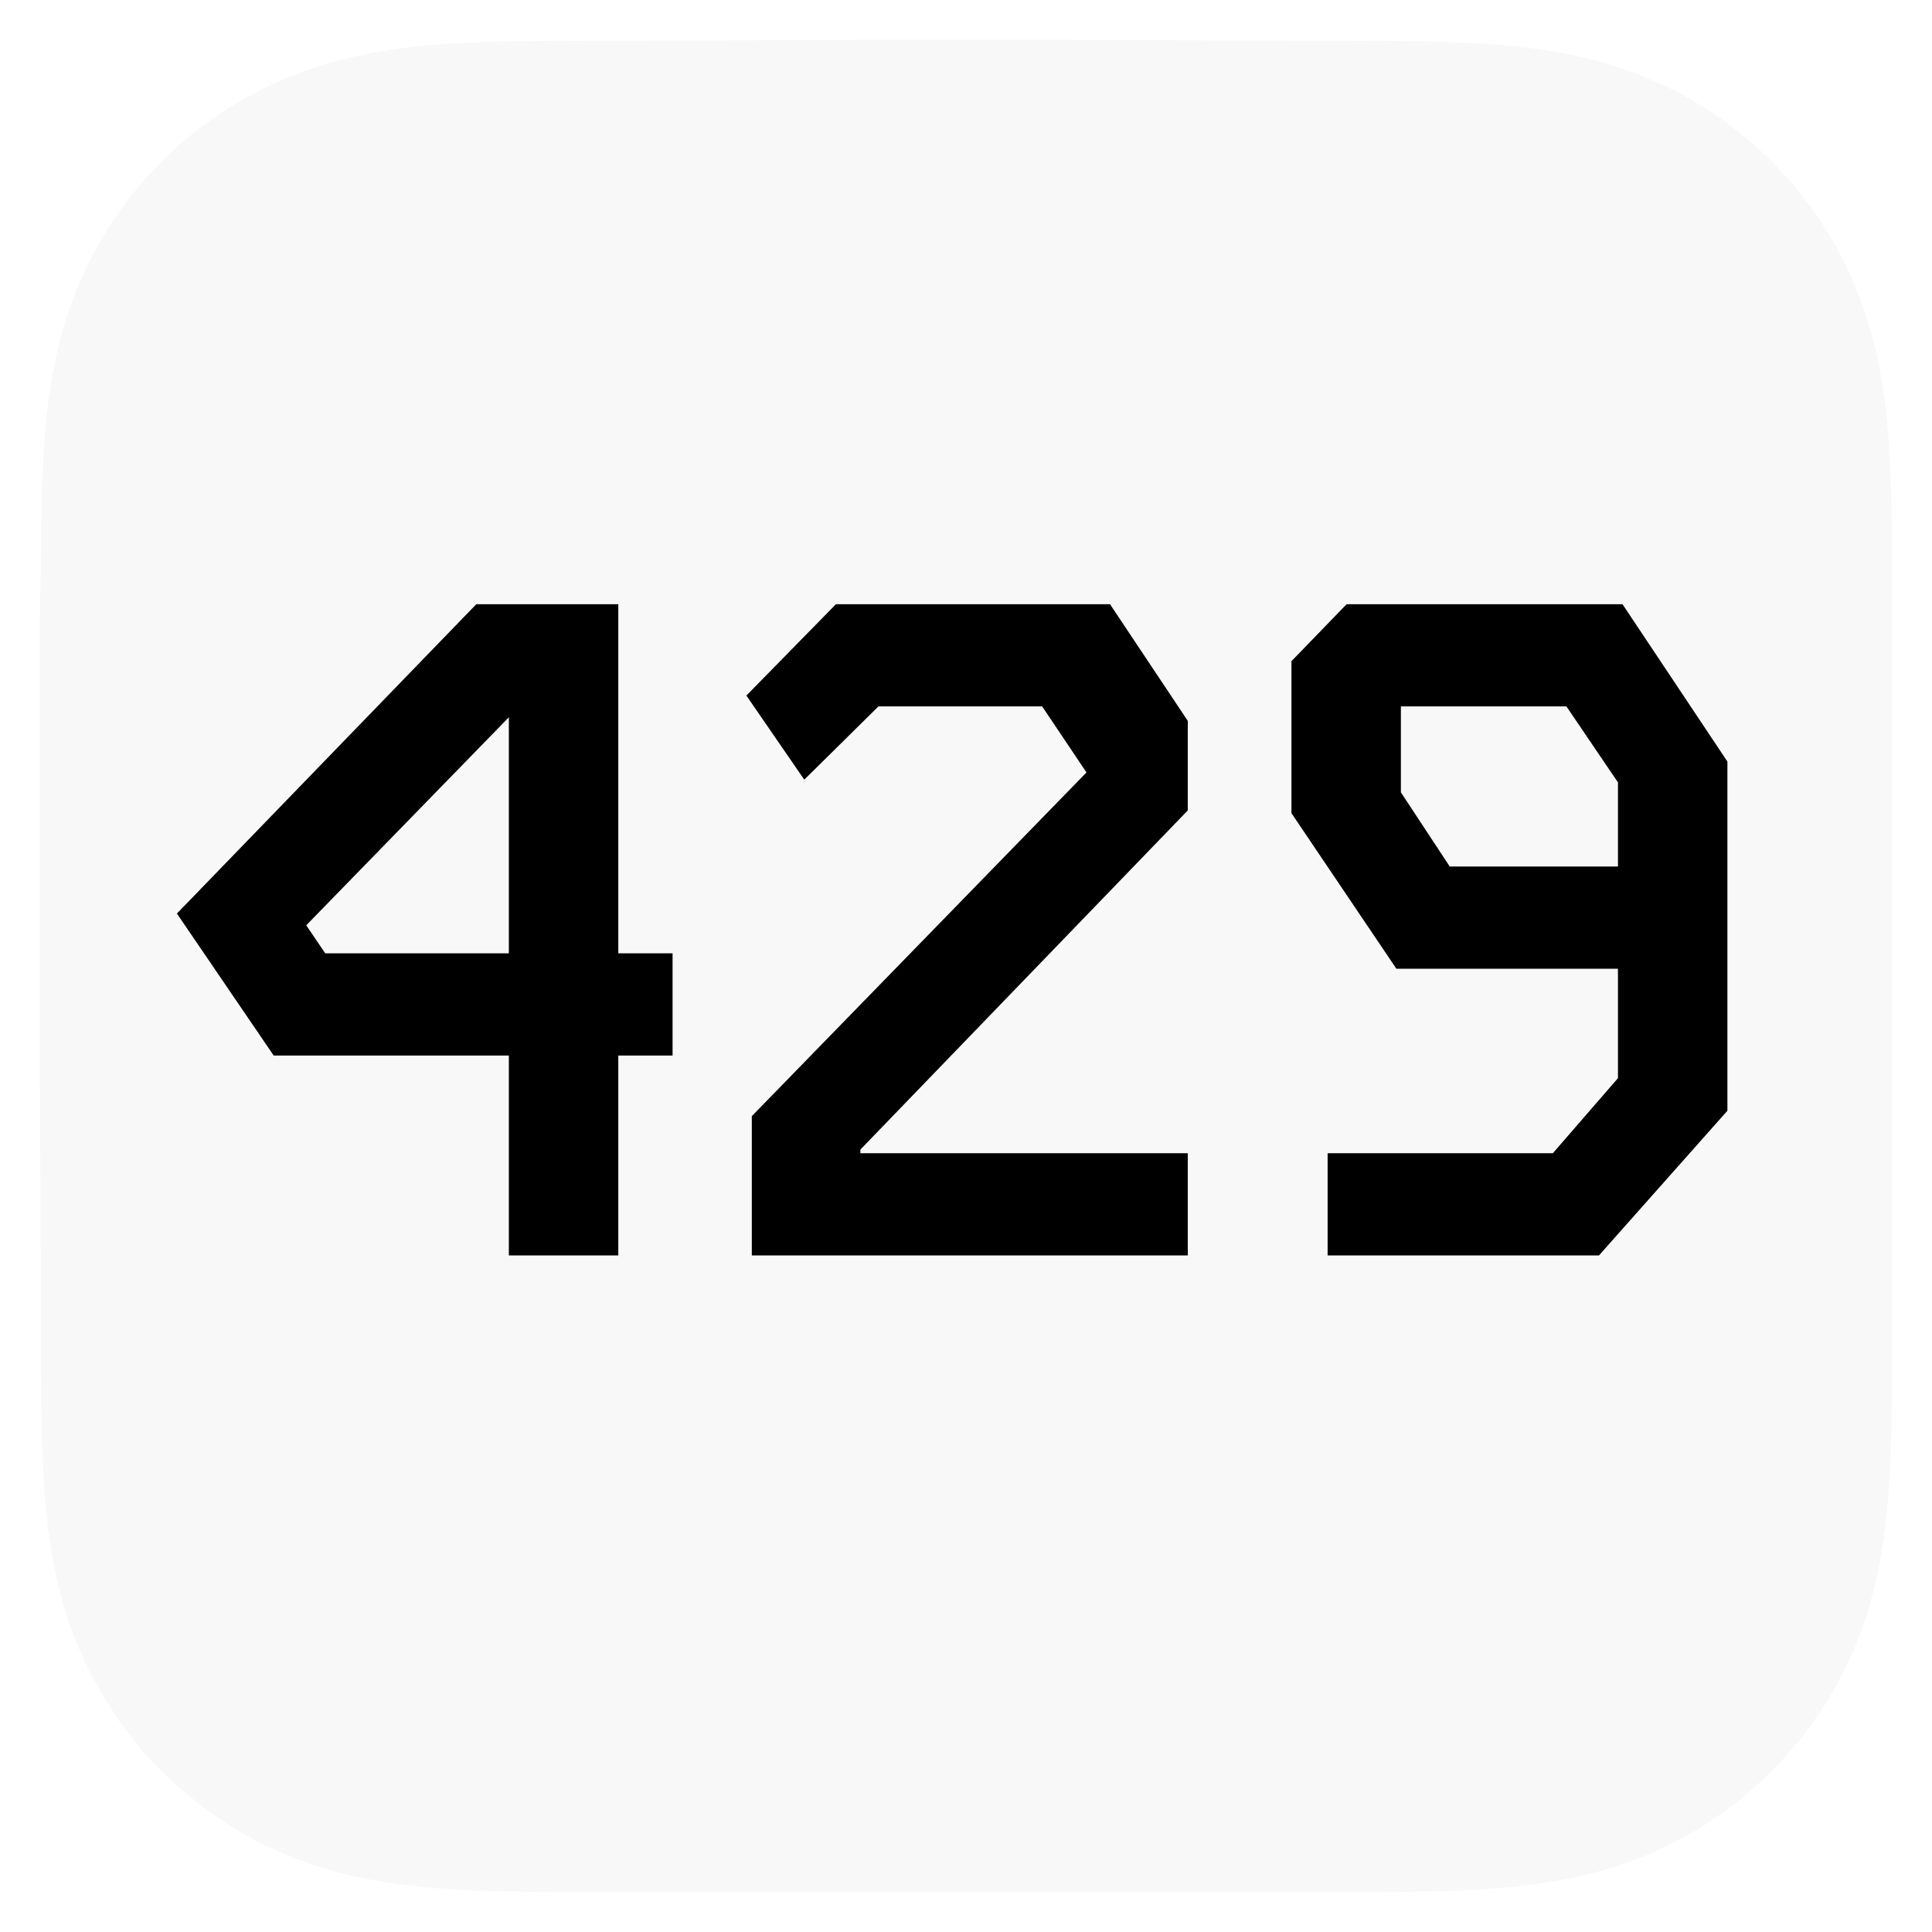
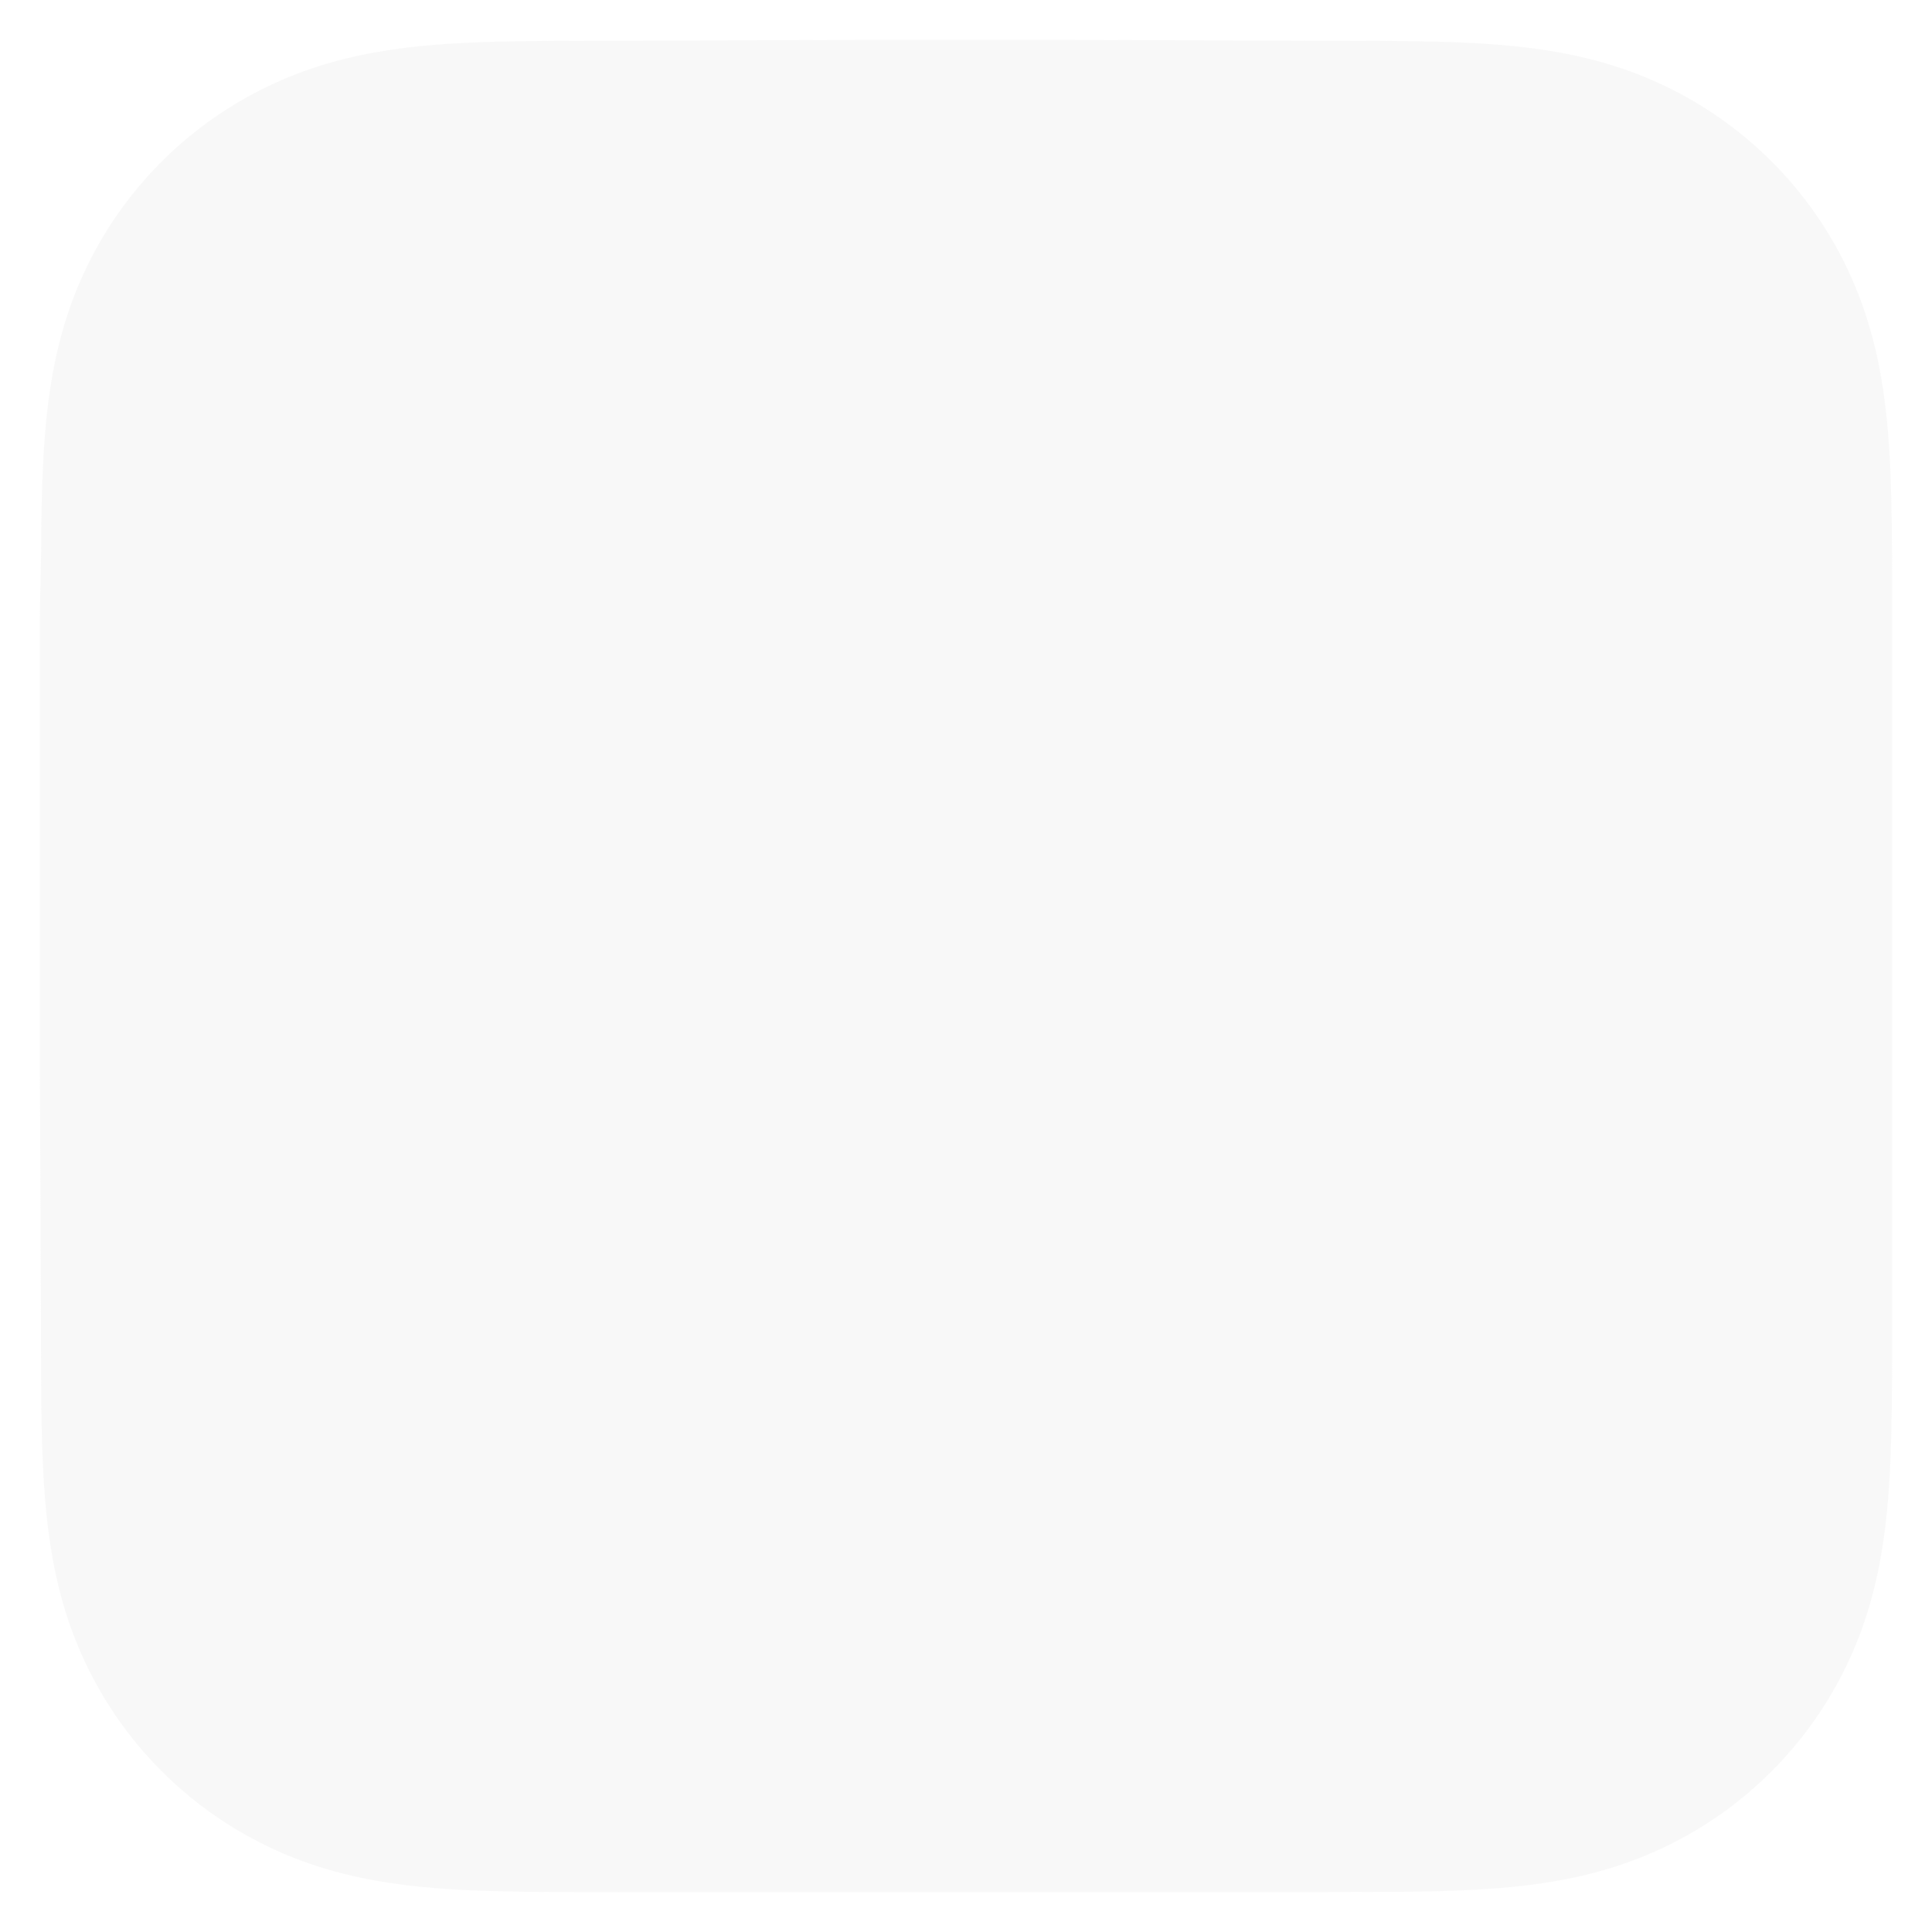
<svg xmlns="http://www.w3.org/2000/svg" width="1068" height="1068" viewBox="0 0 1068 1068" fill="none">
  <g opacity="0.5" filter="url(#filter0_d_14_3)">
-     <path fill-rule="evenodd" clip-rule="evenodd" d="M1046 330.915C1046 318.759 1046 306.601 1045.93 294.444C1045.87 284.203 1045.75 273.964 1045.47 263.728C1044.87 241.417 1043.56 218.916 1039.59 196.854C1035.56 174.474 1028.99 153.645 1018.64 133.31C1008.46 113.323 995.158 95.034 979.291 79.179C963.428 63.323 945.134 50.033 925.14 39.859C904.785 29.501 883.933 22.932 861.528 18.91C839.464 14.948 816.956 13.634 794.646 13.031C784.402 12.754 774.158 12.637 763.912 12.574C751.749 12.5 739.585 12.506 727.421 12.506L586.19 12H480.56L341.827 12.506C329.64 12.506 317.453 12.5 305.266 12.574C294.998 12.637 284.736 12.754 274.473 13.031C252.11 13.634 229.551 14.949 207.435 18.916C185 22.937 164.117 29.504 143.735 39.854C123.698 50.029 105.365 63.32 89.468 79.179C73.574 95.033 60.251 113.318 50.052 133.301C39.668 153.646 33.084 174.487 29.05 196.88C25.078 218.933 23.762 241.427 23.157 263.728C22.881 273.965 22.762 284.204 22.7 294.444C22.625 306.603 22 321.705 22 333.863L22.004 470.673L22 577.435L22.631 717.152C22.631 729.326 22.626 741.499 22.7 753.673C22.762 763.928 22.881 774.18 23.158 784.431C23.762 806.77 25.081 829.304 29.056 851.396C33.089 873.806 39.671 894.665 50.047 915.026C60.247 935.041 73.572 953.353 89.468 969.231C105.363 985.11 123.692 998.417 143.725 1008.61C164.12 1018.98 185.012 1025.56 207.461 1029.58C229.567 1033.55 252.119 1034.87 274.473 1035.47C284.736 1035.75 295 1035.86 305.267 1035.93C317.454 1036 329.64 1036 341.827 1036L481.814 1036H587.706L727.421 1036C739.585 1036 751.749 1036 763.912 1035.93C774.158 1035.86 784.402 1035.75 794.646 1035.47C816.965 1034.87 839.48 1033.55 861.554 1029.58C883.946 1025.55 904.787 1018.97 925.131 1008.61C945.129 998.422 963.427 985.112 979.291 969.231C995.156 953.356 1008.45 935.046 1018.63 915.034C1028.99 894.664 1035.57 873.795 1039.59 851.37C1043.56 829.287 1044.87 806.762 1045.47 784.431C1045.75 774.179 1045.87 763.926 1045.93 753.673C1046.01 741.499 1046 729.326 1046 717.152C1046 717.152 1045.99 579.902 1045.99 577.435V470.561C1045.99 468.74 1046 330.915 1046 330.915" fill="#F2F2F2" />
+     <path fill-rule="evenodd" clip-rule="evenodd" d="M1046 330.915C1046 318.759 1046 306.601 1045.93 294.444C1045.87 284.203 1045.75 273.964 1045.47 263.728C1044.87 241.417 1043.56 218.916 1039.59 196.854C1035.56 174.474 1028.99 153.645 1018.64 133.31C1008.46 113.323 995.158 95.034 979.291 79.179C963.428 63.323 945.134 50.033 925.14 39.859C904.785 29.501 883.933 22.932 861.528 18.91C839.464 14.948 816.956 13.634 794.646 13.031C784.402 12.754 774.158 12.637 763.912 12.574C751.749 12.5 739.585 12.506 727.421 12.506L586.19 12H480.56L341.827 12.506C329.64 12.506 317.453 12.5 305.266 12.574C294.998 12.637 284.736 12.754 274.473 13.031C252.11 13.634 229.551 14.949 207.435 18.916C185 22.937 164.117 29.504 143.735 39.854C123.698 50.029 105.365 63.32 89.468 79.179C73.574 95.033 60.251 113.318 50.052 133.301C39.668 153.646 33.084 174.487 29.05 196.88C25.078 218.933 23.762 241.427 23.157 263.728C22.881 273.965 22.762 284.204 22.7 294.444C22.625 306.603 22 321.705 22 333.863L22.004 470.673L22 577.435L22.631 717.152C22.631 729.326 22.626 741.499 22.7 753.673C22.762 763.928 22.881 774.18 23.158 784.431C23.762 806.77 25.081 829.304 29.056 851.396C33.089 873.806 39.671 894.665 50.047 915.026C60.247 935.041 73.572 953.353 89.468 969.231C105.363 985.11 123.692 998.417 143.725 1008.61C164.12 1018.98 185.012 1025.56 207.461 1029.58C229.567 1033.55 252.119 1034.87 274.473 1035.47C284.736 1035.75 295 1035.86 305.267 1035.93C317.454 1036 329.64 1036 341.827 1036L481.814 1036H587.706L727.421 1036C774.158 1035.86 784.402 1035.75 794.646 1035.47C816.965 1034.87 839.48 1033.55 861.554 1029.58C883.946 1025.55 904.787 1018.97 925.131 1008.61C945.129 998.422 963.427 985.112 979.291 969.231C995.156 953.356 1008.45 935.046 1018.63 915.034C1028.99 894.664 1035.57 873.795 1039.59 851.37C1043.56 829.287 1044.87 806.762 1045.47 784.431C1045.75 774.179 1045.87 763.926 1045.93 753.673C1046.01 741.499 1046 729.326 1046 717.152C1046 717.152 1045.99 579.902 1045.99 577.435V470.561C1045.99 468.74 1046 330.915 1046 330.915" fill="#F2F2F2" />
  </g>
-   <path d="M263.293 334H341.793V527H371.793V583.5H341.793V694H281.293V583.5H151.293L97.793 505L263.293 334ZM169.293 511.5L179.793 527H281.293V396.5L169.293 511.5ZM462.098 334H613.598L656.598 398.5V448L475.598 635.5V637.5H656.598V694H415.598V617L600.598 427L576.098 390.5H485.598L444.598 431L412.598 384.5L462.098 334ZM744.402 334H896.902L954.902 421V614L883.902 694H733.902V637.5H858.402L894.402 596V535.5H771.902L713.902 449.5V365.5L744.402 334ZM774.402 438L801.402 479H894.402V432.5L865.902 390.5H774.402V438Z" fill="black" />
  <defs>
    <filter id="filter0_d_14_3" x="0" y="0" width="1068" height="1068" filterUnits="userSpaceOnUse" color-interpolation-filters="sRGB">
      <feFlood flood-opacity="0" result="BackgroundImageFix" />
      <feColorMatrix in="SourceAlpha" type="matrix" values="0 0 0 0 0 0 0 0 0 0 0 0 0 0 0 0 0 0 127 0" result="hardAlpha" />
      <feOffset dy="10" />
      <feGaussianBlur stdDeviation="11" />
      <feColorMatrix type="matrix" values="0 0 0 0 0 0 0 0 0 0 0 0 0 0 0 0 0 0 0.3 0" />
      <feBlend mode="normal" in2="BackgroundImageFix" result="effect1_dropShadow_14_3" />
      <feBlend mode="normal" in="SourceGraphic" in2="effect1_dropShadow_14_3" result="shape" />
    </filter>
  </defs>
</svg>